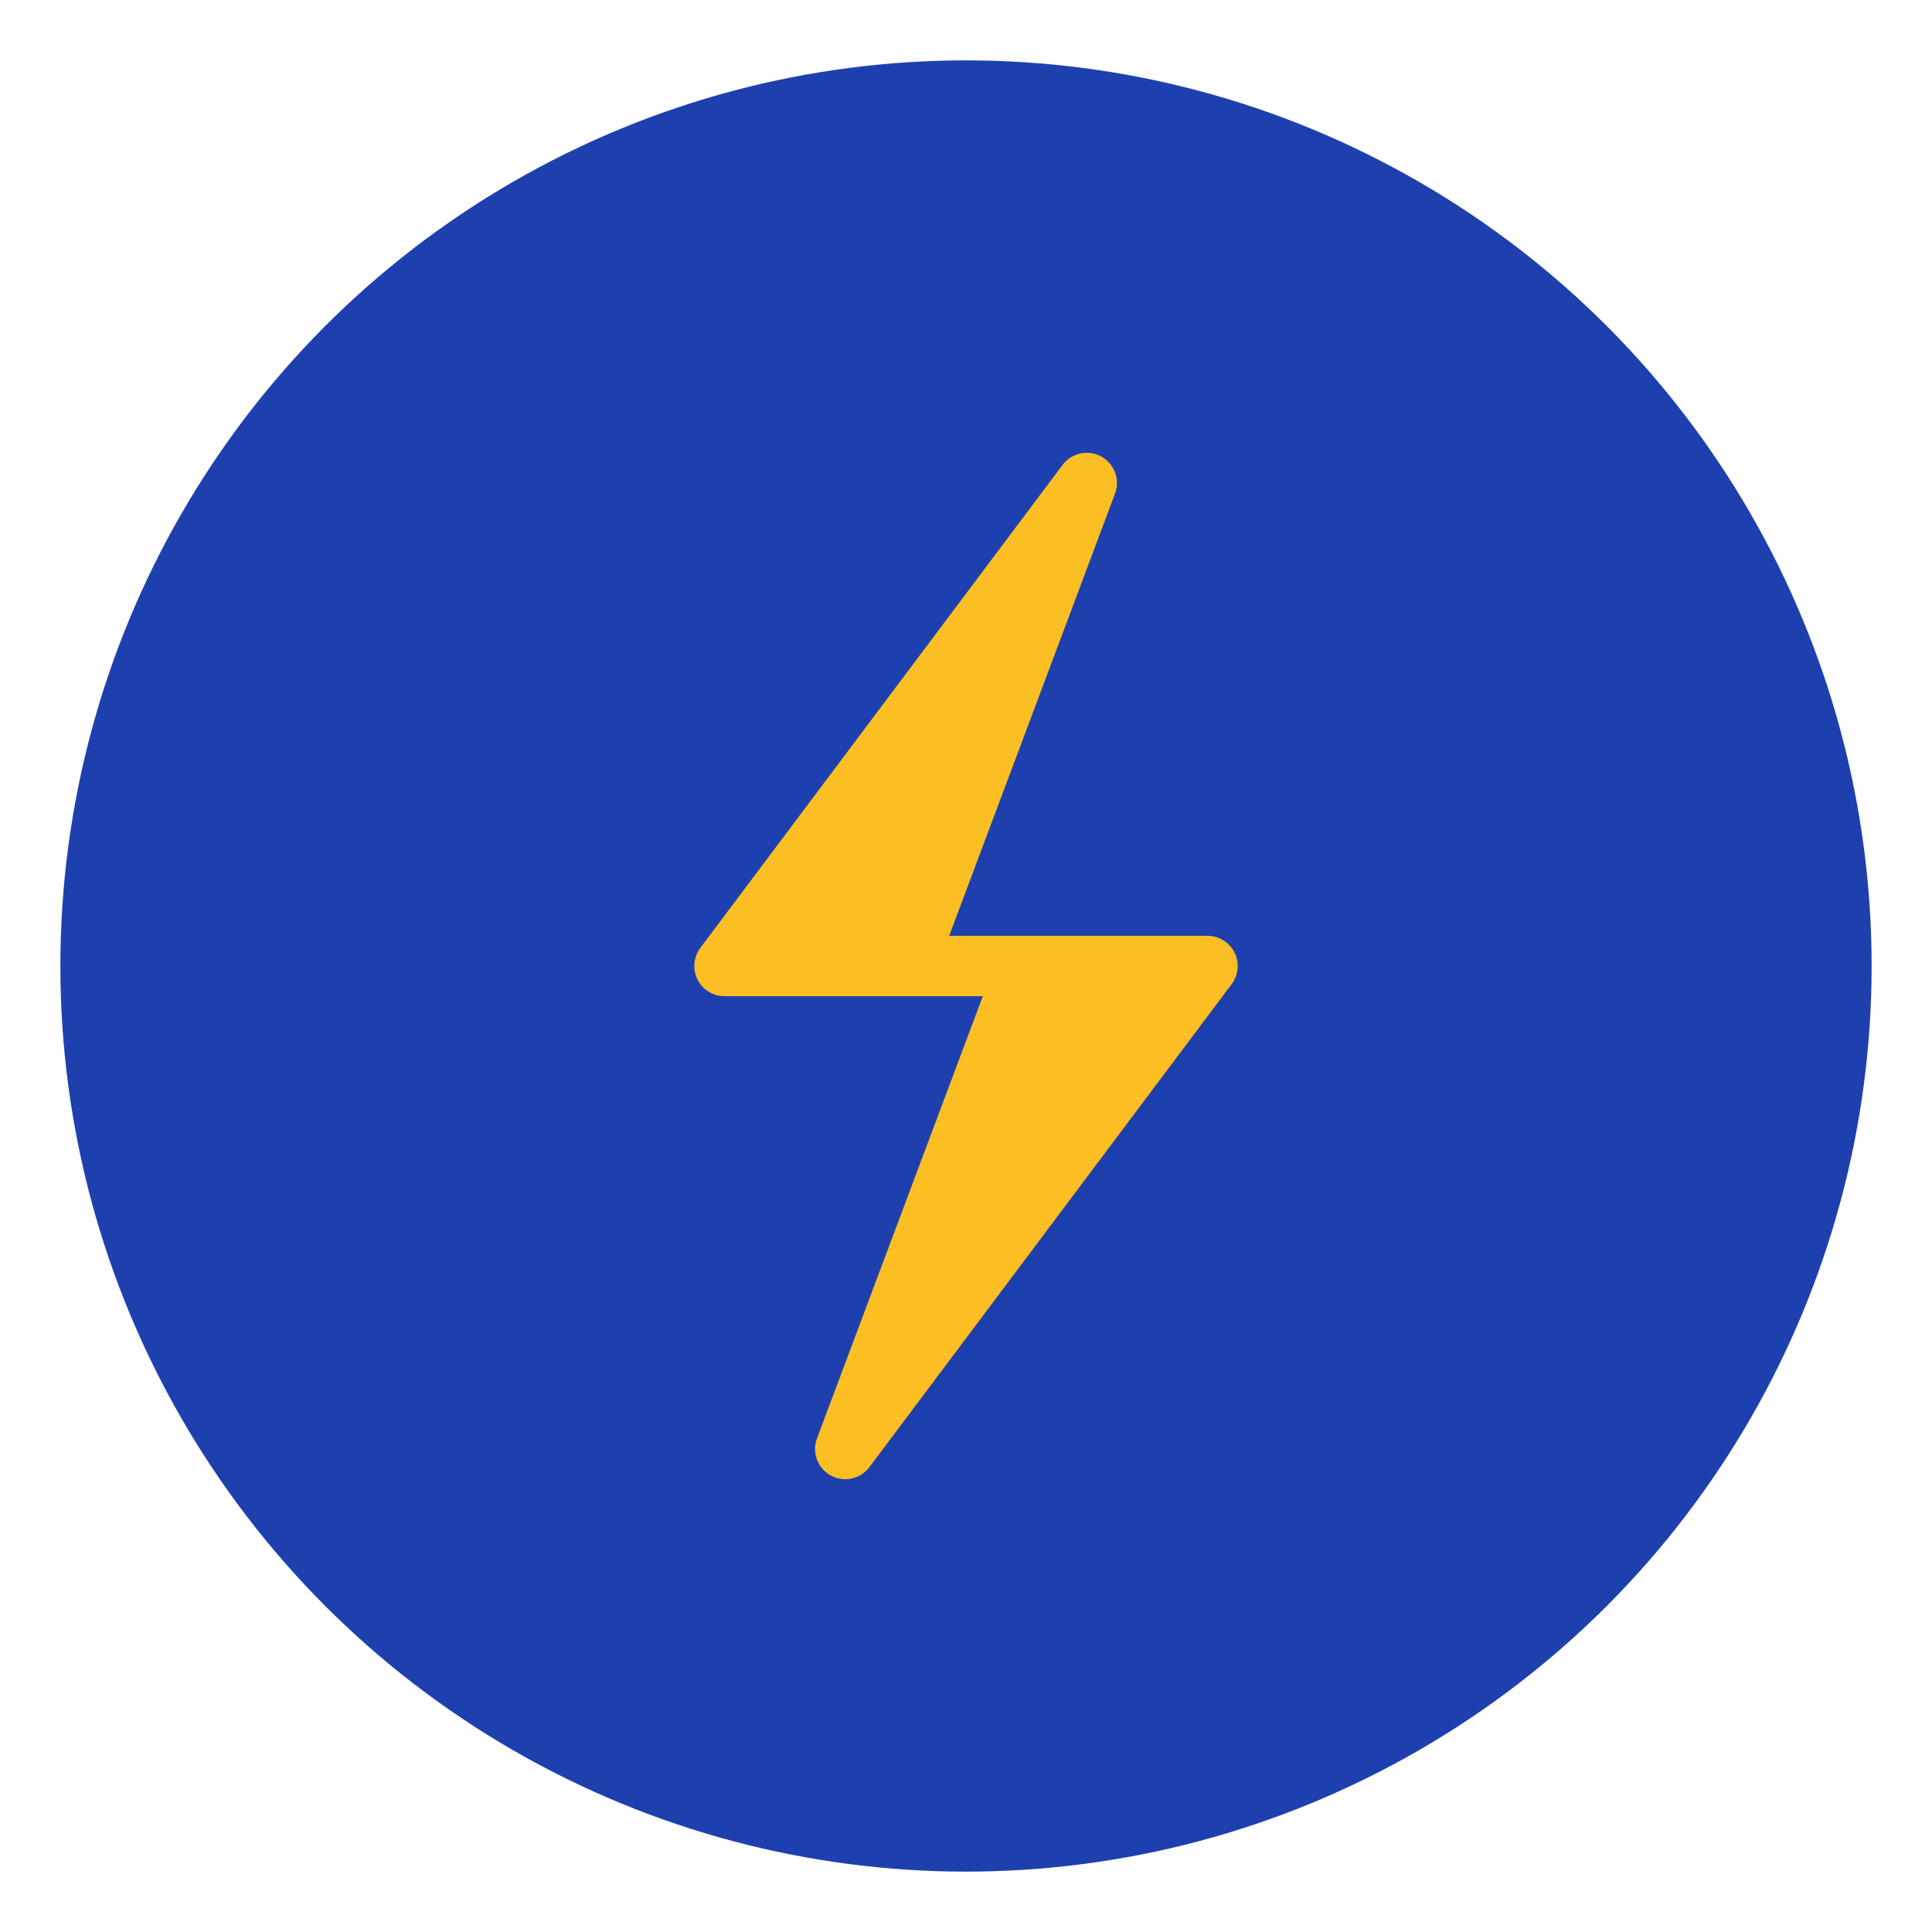
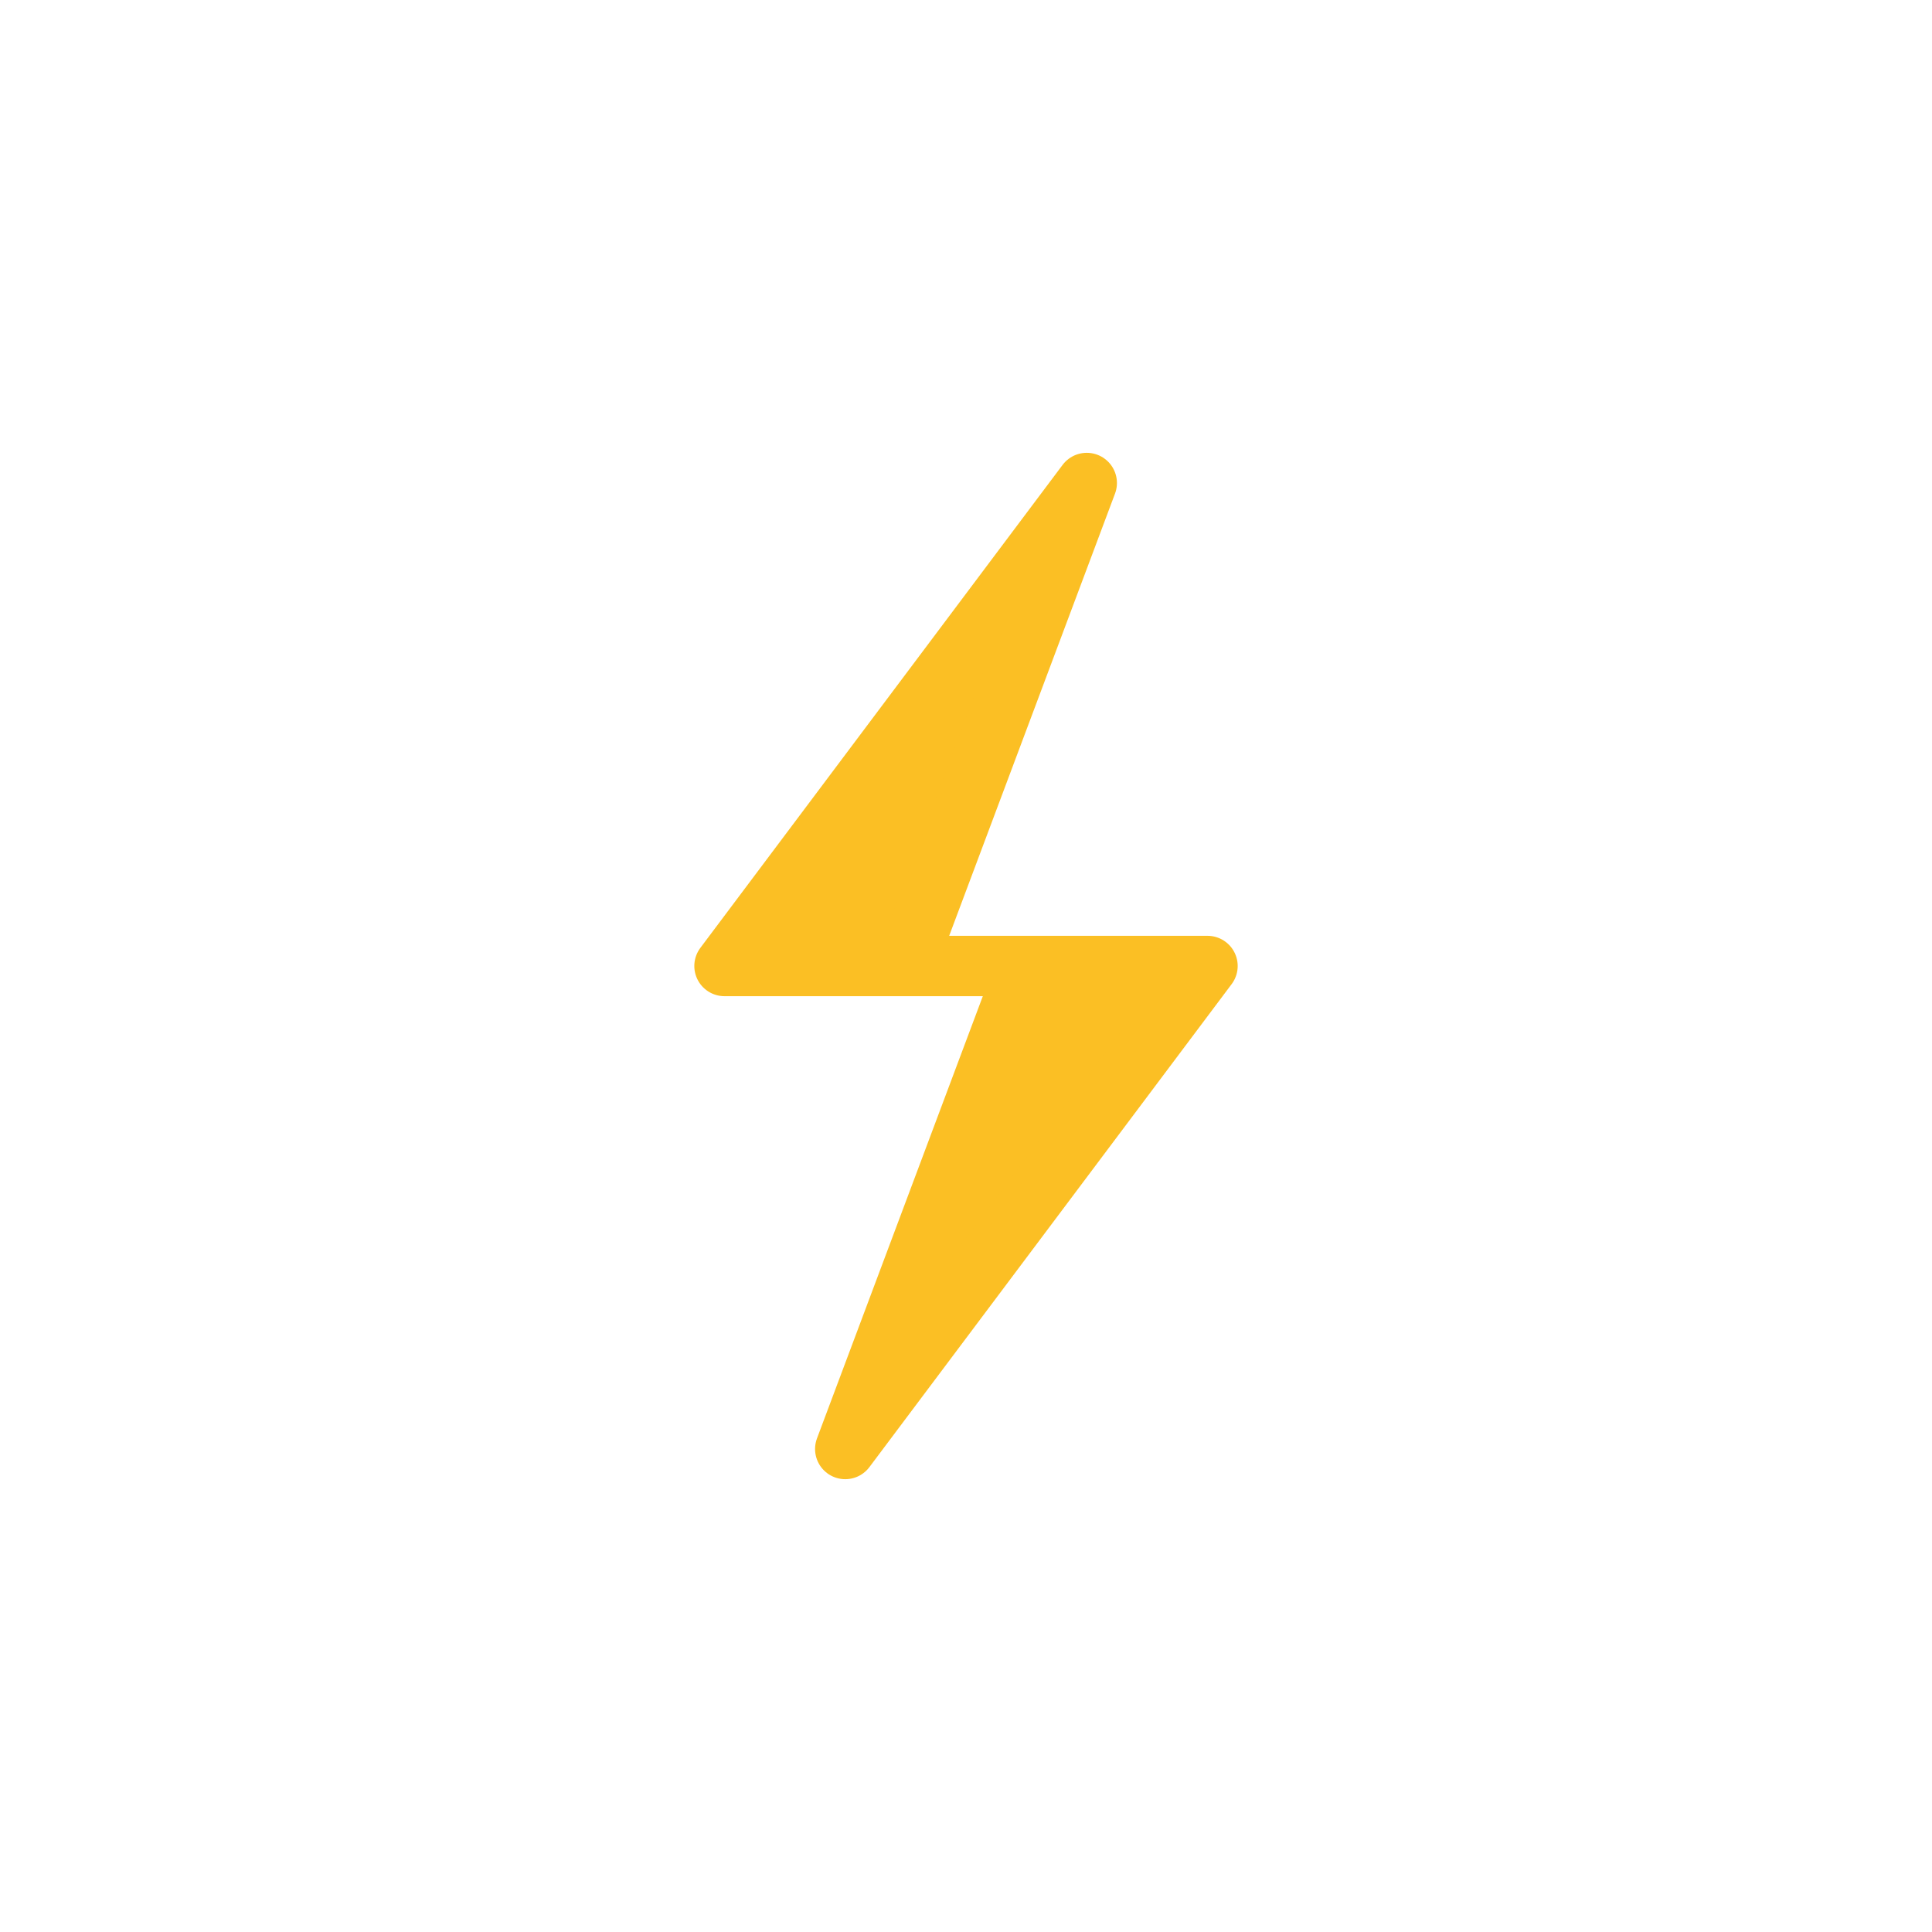
<svg xmlns="http://www.w3.org/2000/svg" fill="none" viewBox="0 0 32 32">
-   <circle cx="16" cy="16" r="15" fill="#1e40af" />
  <path fill="#fbbf24" stroke="#fbbf24" stroke-linecap="round" stroke-linejoin="round" d="m18 8-6 8h5l-3 8 6-8h-5z" />
</svg>